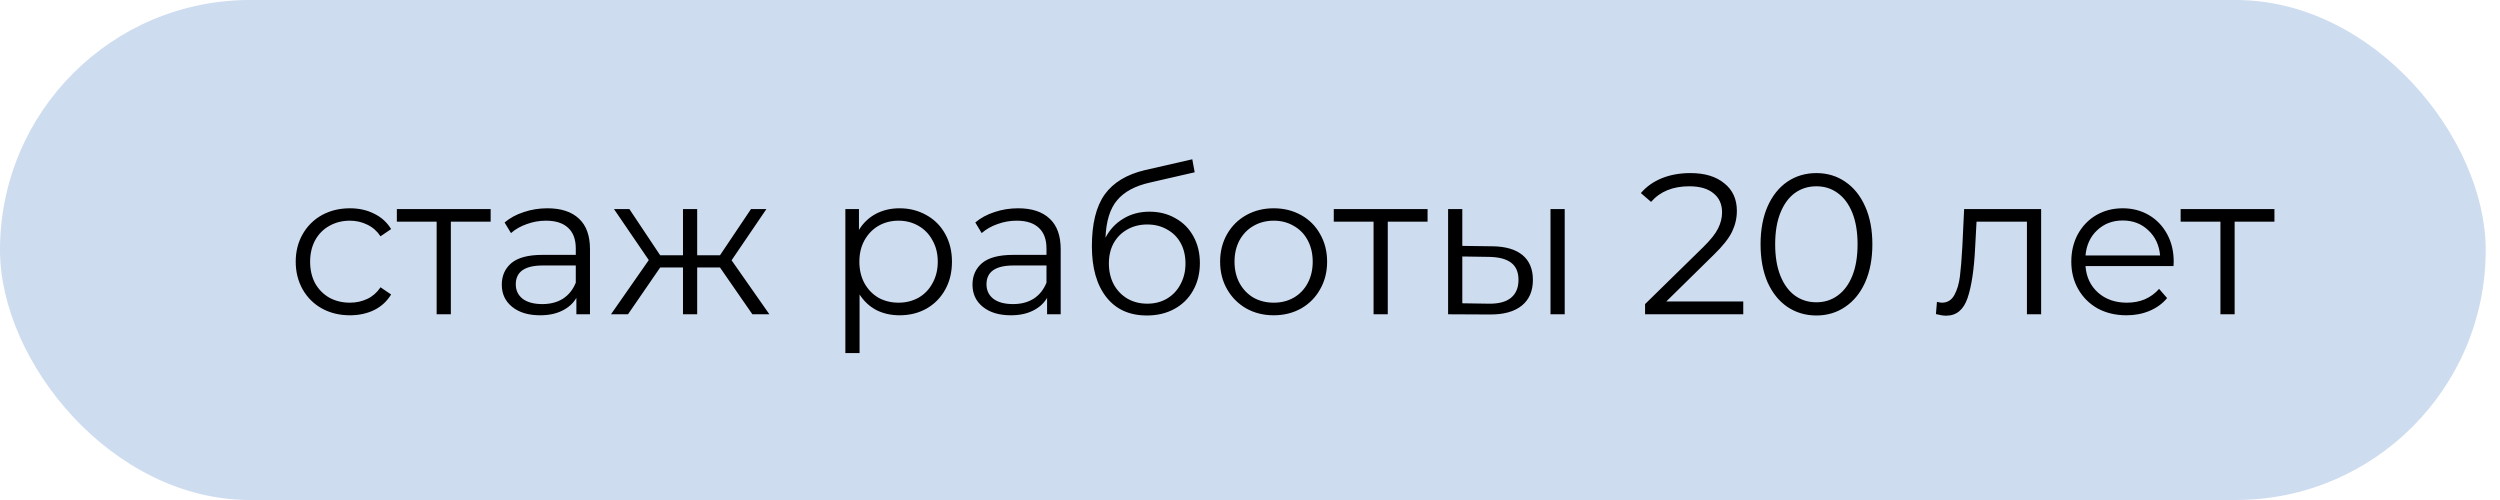
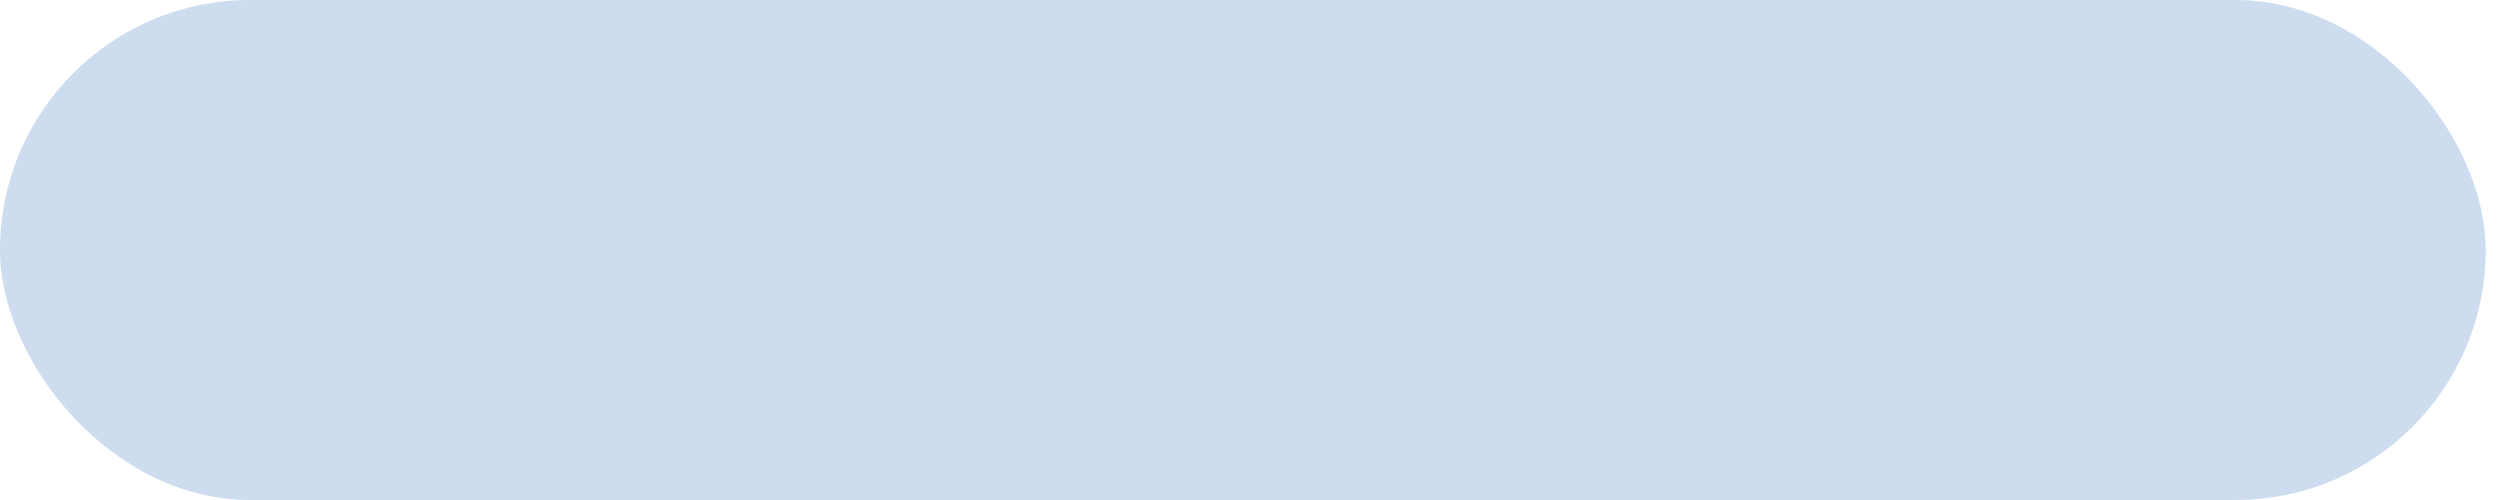
<svg xmlns="http://www.w3.org/2000/svg" width="150" height="30" viewBox="0 0 150 30" fill="none">
  <rect width="149.143" height="30" rx="15" fill="#CEDCEF" />
-   <path d="M20.995 18.917C20.371 18.917 19.811 18.781 19.315 18.509C18.827 18.237 18.443 17.857 18.163 17.369C17.883 16.873 17.743 16.317 17.743 15.701C17.743 15.085 17.883 14.533 18.163 14.045C18.443 13.557 18.827 13.177 19.315 12.905C19.811 12.633 20.371 12.497 20.995 12.497C21.539 12.497 22.023 12.605 22.447 12.821C22.879 13.029 23.219 13.337 23.467 13.745L22.831 14.177C22.623 13.865 22.359 13.633 22.039 13.481C21.719 13.321 21.371 13.241 20.995 13.241C20.539 13.241 20.127 13.345 19.759 13.553C19.399 13.753 19.115 14.041 18.907 14.417C18.707 14.793 18.607 15.221 18.607 15.701C18.607 16.189 18.707 16.621 18.907 16.997C19.115 17.365 19.399 17.653 19.759 17.861C20.127 18.061 20.539 18.161 20.995 18.161C21.371 18.161 21.719 18.085 22.039 17.933C22.359 17.781 22.623 17.549 22.831 17.237L23.467 17.669C23.219 18.077 22.879 18.389 22.447 18.605C22.015 18.813 21.531 18.917 20.995 18.917ZM29.439 13.301H27.051V18.857H26.199V13.301H23.811V12.545H29.439V13.301ZM32.843 12.497C33.667 12.497 34.299 12.705 34.739 13.121C35.179 13.529 35.399 14.137 35.399 14.945V18.857H34.583V17.873C34.391 18.201 34.107 18.457 33.731 18.641C33.363 18.825 32.923 18.917 32.411 18.917C31.707 18.917 31.147 18.749 30.731 18.413C30.315 18.077 30.107 17.633 30.107 17.081C30.107 16.545 30.299 16.113 30.683 15.785C31.075 15.457 31.695 15.293 32.543 15.293H34.547V14.909C34.547 14.365 34.395 13.953 34.091 13.673C33.787 13.385 33.343 13.241 32.759 13.241C32.359 13.241 31.975 13.309 31.607 13.445C31.239 13.573 30.923 13.753 30.659 13.985L30.275 13.349C30.595 13.077 30.979 12.869 31.427 12.725C31.875 12.573 32.347 12.497 32.843 12.497ZM32.543 18.245C33.023 18.245 33.435 18.137 33.779 17.921C34.123 17.697 34.379 17.377 34.547 16.961V15.929H32.567C31.487 15.929 30.947 16.305 30.947 17.057C30.947 17.425 31.087 17.717 31.367 17.933C31.647 18.141 32.039 18.245 32.543 18.245ZM43.199 16.049H41.831V18.857H40.979V16.049H39.611L37.679 18.857H36.659L38.927 15.605L36.839 12.545H37.763L39.611 15.317H40.979V12.545H41.831V15.317H43.199L45.059 12.545H45.983L43.895 15.617L46.163 18.857H45.143L43.199 16.049ZM53.974 12.497C54.566 12.497 55.102 12.633 55.582 12.905C56.062 13.169 56.438 13.545 56.71 14.033C56.982 14.521 57.118 15.077 57.118 15.701C57.118 16.333 56.982 16.893 56.71 17.381C56.438 17.869 56.062 18.249 55.582 18.521C55.11 18.785 54.574 18.917 53.974 18.917C53.462 18.917 52.998 18.813 52.582 18.605C52.174 18.389 51.838 18.077 51.574 17.669V21.185H50.722V12.545H51.538V13.793C51.794 13.377 52.13 13.057 52.546 12.833C52.97 12.609 53.446 12.497 53.974 12.497ZM53.914 18.161C54.354 18.161 54.754 18.061 55.114 17.861C55.474 17.653 55.754 17.361 55.954 16.985C56.162 16.609 56.266 16.181 56.266 15.701C56.266 15.221 56.162 14.797 55.954 14.429C55.754 14.053 55.474 13.761 55.114 13.553C54.754 13.345 54.354 13.241 53.914 13.241C53.466 13.241 53.062 13.345 52.702 13.553C52.35 13.761 52.07 14.053 51.862 14.429C51.662 14.797 51.562 15.221 51.562 15.701C51.562 16.181 51.662 16.609 51.862 16.985C52.07 17.361 52.35 17.653 52.702 17.861C53.062 18.061 53.466 18.161 53.914 18.161ZM61.085 12.497C61.909 12.497 62.541 12.705 62.981 13.121C63.421 13.529 63.641 14.137 63.641 14.945V18.857H62.825V17.873C62.633 18.201 62.349 18.457 61.973 18.641C61.605 18.825 61.165 18.917 60.653 18.917C59.949 18.917 59.389 18.749 58.973 18.413C58.557 18.077 58.349 17.633 58.349 17.081C58.349 16.545 58.541 16.113 58.925 15.785C59.317 15.457 59.937 15.293 60.785 15.293H62.789V14.909C62.789 14.365 62.637 13.953 62.333 13.673C62.029 13.385 61.585 13.241 61.001 13.241C60.601 13.241 60.217 13.309 59.849 13.445C59.481 13.573 59.165 13.753 58.901 13.985L58.517 13.349C58.837 13.077 59.221 12.869 59.669 12.725C60.117 12.573 60.589 12.497 61.085 12.497ZM60.785 18.245C61.265 18.245 61.677 18.137 62.021 17.921C62.365 17.697 62.621 17.377 62.789 16.961V15.929H60.809C59.729 15.929 59.189 16.305 59.189 17.057C59.189 17.425 59.329 17.717 59.609 17.933C59.889 18.141 60.281 18.245 60.785 18.245ZM68.969 12.701C69.553 12.701 70.073 12.833 70.529 13.097C70.993 13.353 71.353 13.717 71.609 14.189C71.865 14.653 71.993 15.185 71.993 15.785C71.993 16.401 71.857 16.949 71.585 17.429C71.321 17.901 70.949 18.269 70.469 18.533C69.989 18.797 69.437 18.929 68.813 18.929C67.765 18.929 66.953 18.561 66.377 17.825C65.801 17.089 65.513 16.073 65.513 14.777C65.513 13.425 65.769 12.389 66.281 11.669C66.801 10.949 67.609 10.461 68.705 10.205L71.537 9.557L71.681 10.337L69.017 10.949C68.113 11.149 67.449 11.505 67.025 12.017C66.601 12.521 66.369 13.269 66.329 14.261C66.585 13.773 66.941 13.393 67.397 13.121C67.853 12.841 68.377 12.701 68.969 12.701ZM68.837 18.221C69.277 18.221 69.669 18.121 70.013 17.921C70.365 17.713 70.637 17.425 70.829 17.057C71.029 16.689 71.129 16.273 71.129 15.809C71.129 15.345 71.033 14.937 70.841 14.585C70.649 14.233 70.377 13.961 70.025 13.769C69.681 13.569 69.285 13.469 68.837 13.469C68.389 13.469 67.989 13.569 67.637 13.769C67.293 13.961 67.021 14.233 66.821 14.585C66.629 14.937 66.533 15.345 66.533 15.809C66.533 16.273 66.629 16.689 66.821 17.057C67.021 17.425 67.297 17.713 67.649 17.921C68.001 18.121 68.397 18.221 68.837 18.221ZM76.423 18.917C75.815 18.917 75.267 18.781 74.779 18.509C74.291 18.229 73.907 17.845 73.627 17.357C73.347 16.869 73.207 16.317 73.207 15.701C73.207 15.085 73.347 14.533 73.627 14.045C73.907 13.557 74.291 13.177 74.779 12.905C75.267 12.633 75.815 12.497 76.423 12.497C77.031 12.497 77.579 12.633 78.067 12.905C78.555 13.177 78.935 13.557 79.207 14.045C79.487 14.533 79.627 15.085 79.627 15.701C79.627 16.317 79.487 16.869 79.207 17.357C78.935 17.845 78.555 18.229 78.067 18.509C77.579 18.781 77.031 18.917 76.423 18.917ZM76.423 18.161C76.871 18.161 77.271 18.061 77.623 17.861C77.983 17.653 78.263 17.361 78.463 16.985C78.663 16.609 78.763 16.181 78.763 15.701C78.763 15.221 78.663 14.793 78.463 14.417C78.263 14.041 77.983 13.753 77.623 13.553C77.271 13.345 76.871 13.241 76.423 13.241C75.975 13.241 75.571 13.345 75.211 13.553C74.859 13.753 74.579 14.041 74.371 14.417C74.171 14.793 74.071 15.221 74.071 15.701C74.071 16.181 74.171 16.609 74.371 16.985C74.579 17.361 74.859 17.653 75.211 17.861C75.571 18.061 75.975 18.161 76.423 18.161ZM85.654 13.301H83.266V18.857H82.414V13.301H80.026V12.545H85.654V13.301ZM89.538 14.777C90.33 14.785 90.934 14.961 91.35 15.305C91.766 15.649 91.974 16.145 91.974 16.793C91.974 17.465 91.75 17.981 91.302 18.341C90.854 18.701 90.214 18.877 89.382 18.869L86.886 18.857V12.545H87.738V14.753L89.538 14.777ZM93.03 12.545H93.882V18.857H93.03V12.545ZM89.334 18.221C89.918 18.229 90.358 18.113 90.654 17.873C90.958 17.625 91.11 17.265 91.11 16.793C91.11 16.329 90.962 15.985 90.666 15.761C90.37 15.537 89.926 15.421 89.334 15.413L87.738 15.389V18.197L89.334 18.221ZM104.596 18.089V18.857H98.704V18.245L102.196 14.825C102.636 14.393 102.932 14.021 103.084 13.709C103.244 13.389 103.324 13.069 103.324 12.749C103.324 12.253 103.152 11.869 102.808 11.597C102.472 11.317 101.988 11.177 101.356 11.177C100.372 11.177 99.608 11.489 99.064 12.113L98.452 11.585C98.78 11.201 99.196 10.905 99.7 10.697C100.212 10.489 100.788 10.385 101.428 10.385C102.284 10.385 102.96 10.589 103.456 10.997C103.96 11.397 104.212 11.949 104.212 12.653C104.212 13.085 104.116 13.501 103.924 13.901C103.732 14.301 103.368 14.761 102.832 15.281L99.976 18.089H104.596ZM108.982 18.929C108.334 18.929 107.754 18.757 107.242 18.413C106.738 18.069 106.342 17.577 106.054 16.937C105.774 16.289 105.634 15.529 105.634 14.657C105.634 13.785 105.774 13.029 106.054 12.389C106.342 11.741 106.738 11.245 107.242 10.901C107.754 10.557 108.334 10.385 108.982 10.385C109.63 10.385 110.206 10.557 110.71 10.901C111.222 11.245 111.622 11.741 111.91 12.389C112.198 13.029 112.342 13.785 112.342 14.657C112.342 15.529 112.198 16.289 111.91 16.937C111.622 17.577 111.222 18.069 110.71 18.413C110.206 18.757 109.63 18.929 108.982 18.929ZM108.982 18.137C109.47 18.137 109.898 18.001 110.266 17.729C110.642 17.457 110.934 17.061 111.142 16.541C111.35 16.021 111.454 15.393 111.454 14.657C111.454 13.921 111.35 13.293 111.142 12.773C110.934 12.253 110.642 11.857 110.266 11.585C109.898 11.313 109.47 11.177 108.982 11.177C108.494 11.177 108.062 11.313 107.686 11.585C107.318 11.857 107.03 12.253 106.822 12.773C106.614 13.293 106.51 13.921 106.51 14.657C106.51 15.393 106.614 16.021 106.822 16.541C107.03 17.061 107.318 17.457 107.686 17.729C108.062 18.001 108.494 18.137 108.982 18.137ZM122.468 12.545V18.857H121.616V13.301H118.592L118.508 14.861C118.444 16.173 118.292 17.181 118.052 17.885C117.812 18.589 117.384 18.941 116.768 18.941C116.6 18.941 116.396 18.909 116.156 18.845L116.216 18.113C116.36 18.145 116.46 18.161 116.516 18.161C116.844 18.161 117.092 18.009 117.26 17.705C117.428 17.401 117.54 17.025 117.596 16.577C117.652 16.129 117.7 15.537 117.74 14.801L117.848 12.545H122.468ZM130.41 15.965H125.13C125.178 16.621 125.43 17.153 125.886 17.561C126.342 17.961 126.918 18.161 127.614 18.161C128.006 18.161 128.366 18.093 128.694 17.957C129.022 17.813 129.306 17.605 129.546 17.333L130.026 17.885C129.746 18.221 129.394 18.477 128.97 18.653C128.554 18.829 128.094 18.917 127.59 18.917C126.942 18.917 126.366 18.781 125.862 18.509C125.366 18.229 124.978 17.845 124.698 17.357C124.418 16.869 124.278 16.317 124.278 15.701C124.278 15.085 124.41 14.533 124.674 14.045C124.946 13.557 125.314 13.177 125.778 12.905C126.25 12.633 126.778 12.497 127.362 12.497C127.946 12.497 128.47 12.633 128.934 12.905C129.398 13.177 129.762 13.557 130.026 14.045C130.29 14.525 130.422 15.077 130.422 15.701L130.41 15.965ZM127.362 13.229C126.754 13.229 126.242 13.425 125.826 13.817C125.418 14.201 125.186 14.705 125.13 15.329H129.606C129.55 14.705 129.314 14.201 128.898 13.817C128.49 13.425 127.978 13.229 127.362 13.229ZM136.466 13.301H134.078V18.857H133.226V13.301H130.838V12.545H136.466V13.301Z" fill="black" />
</svg>